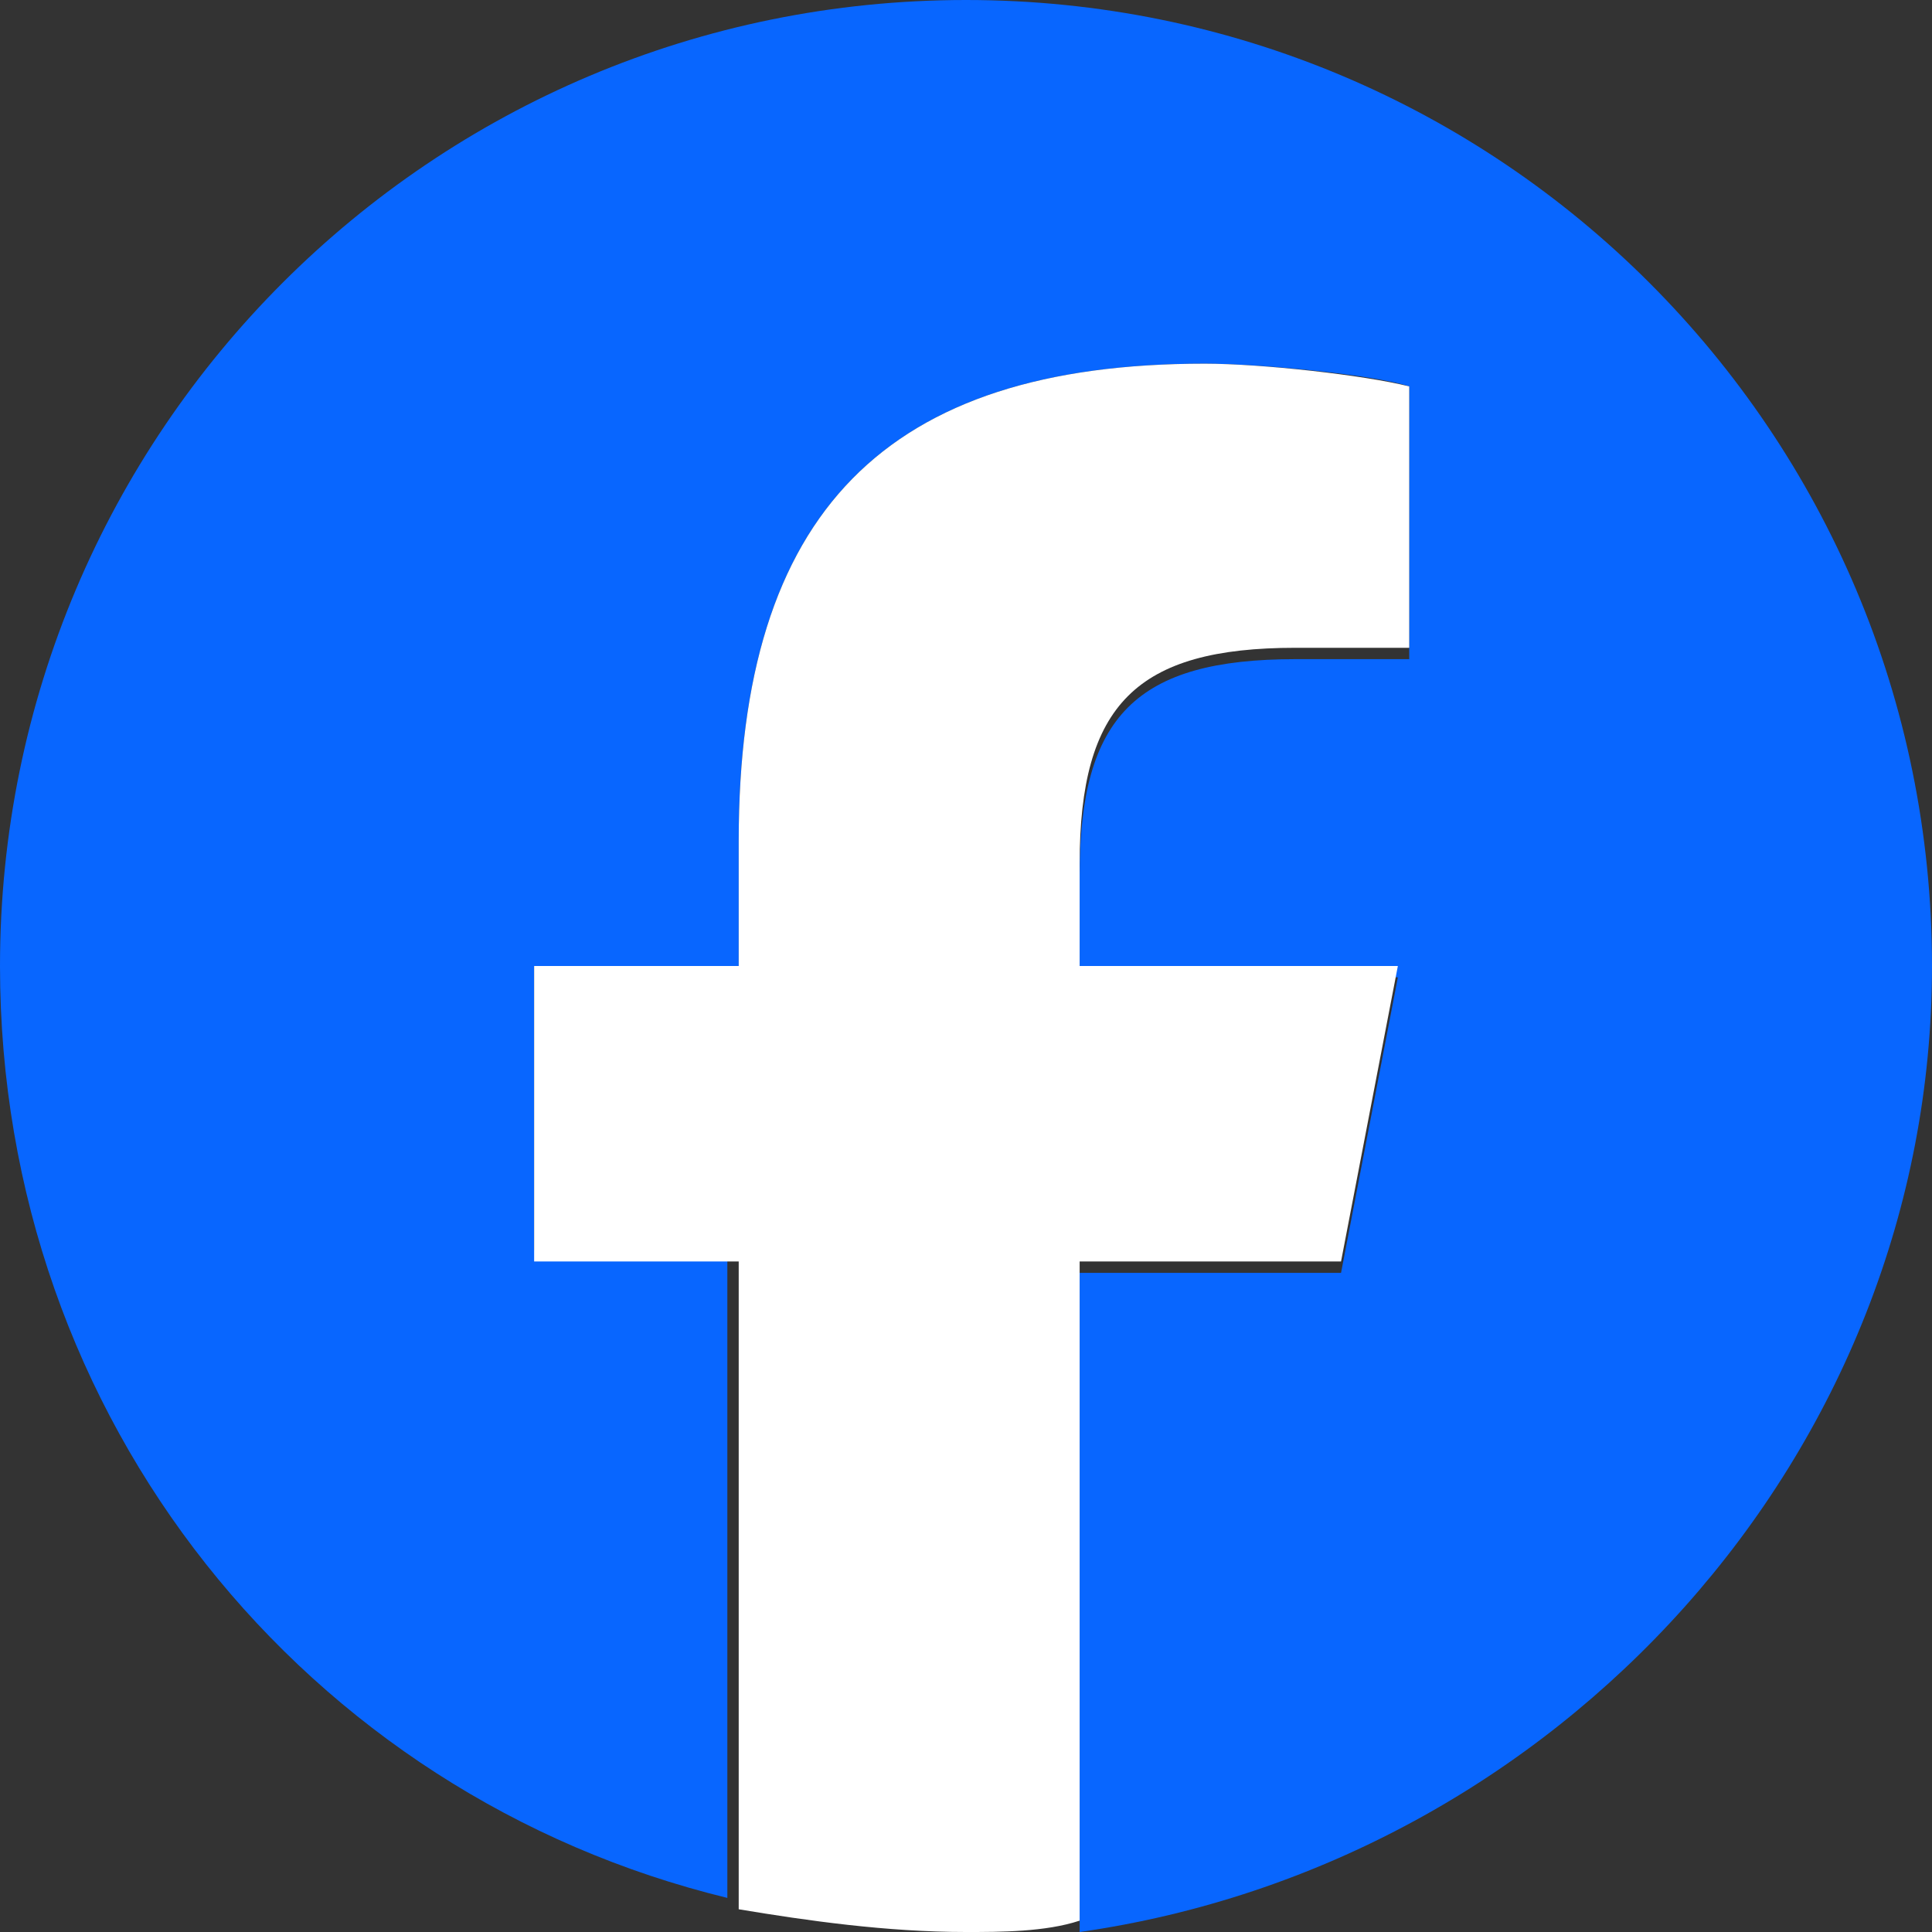
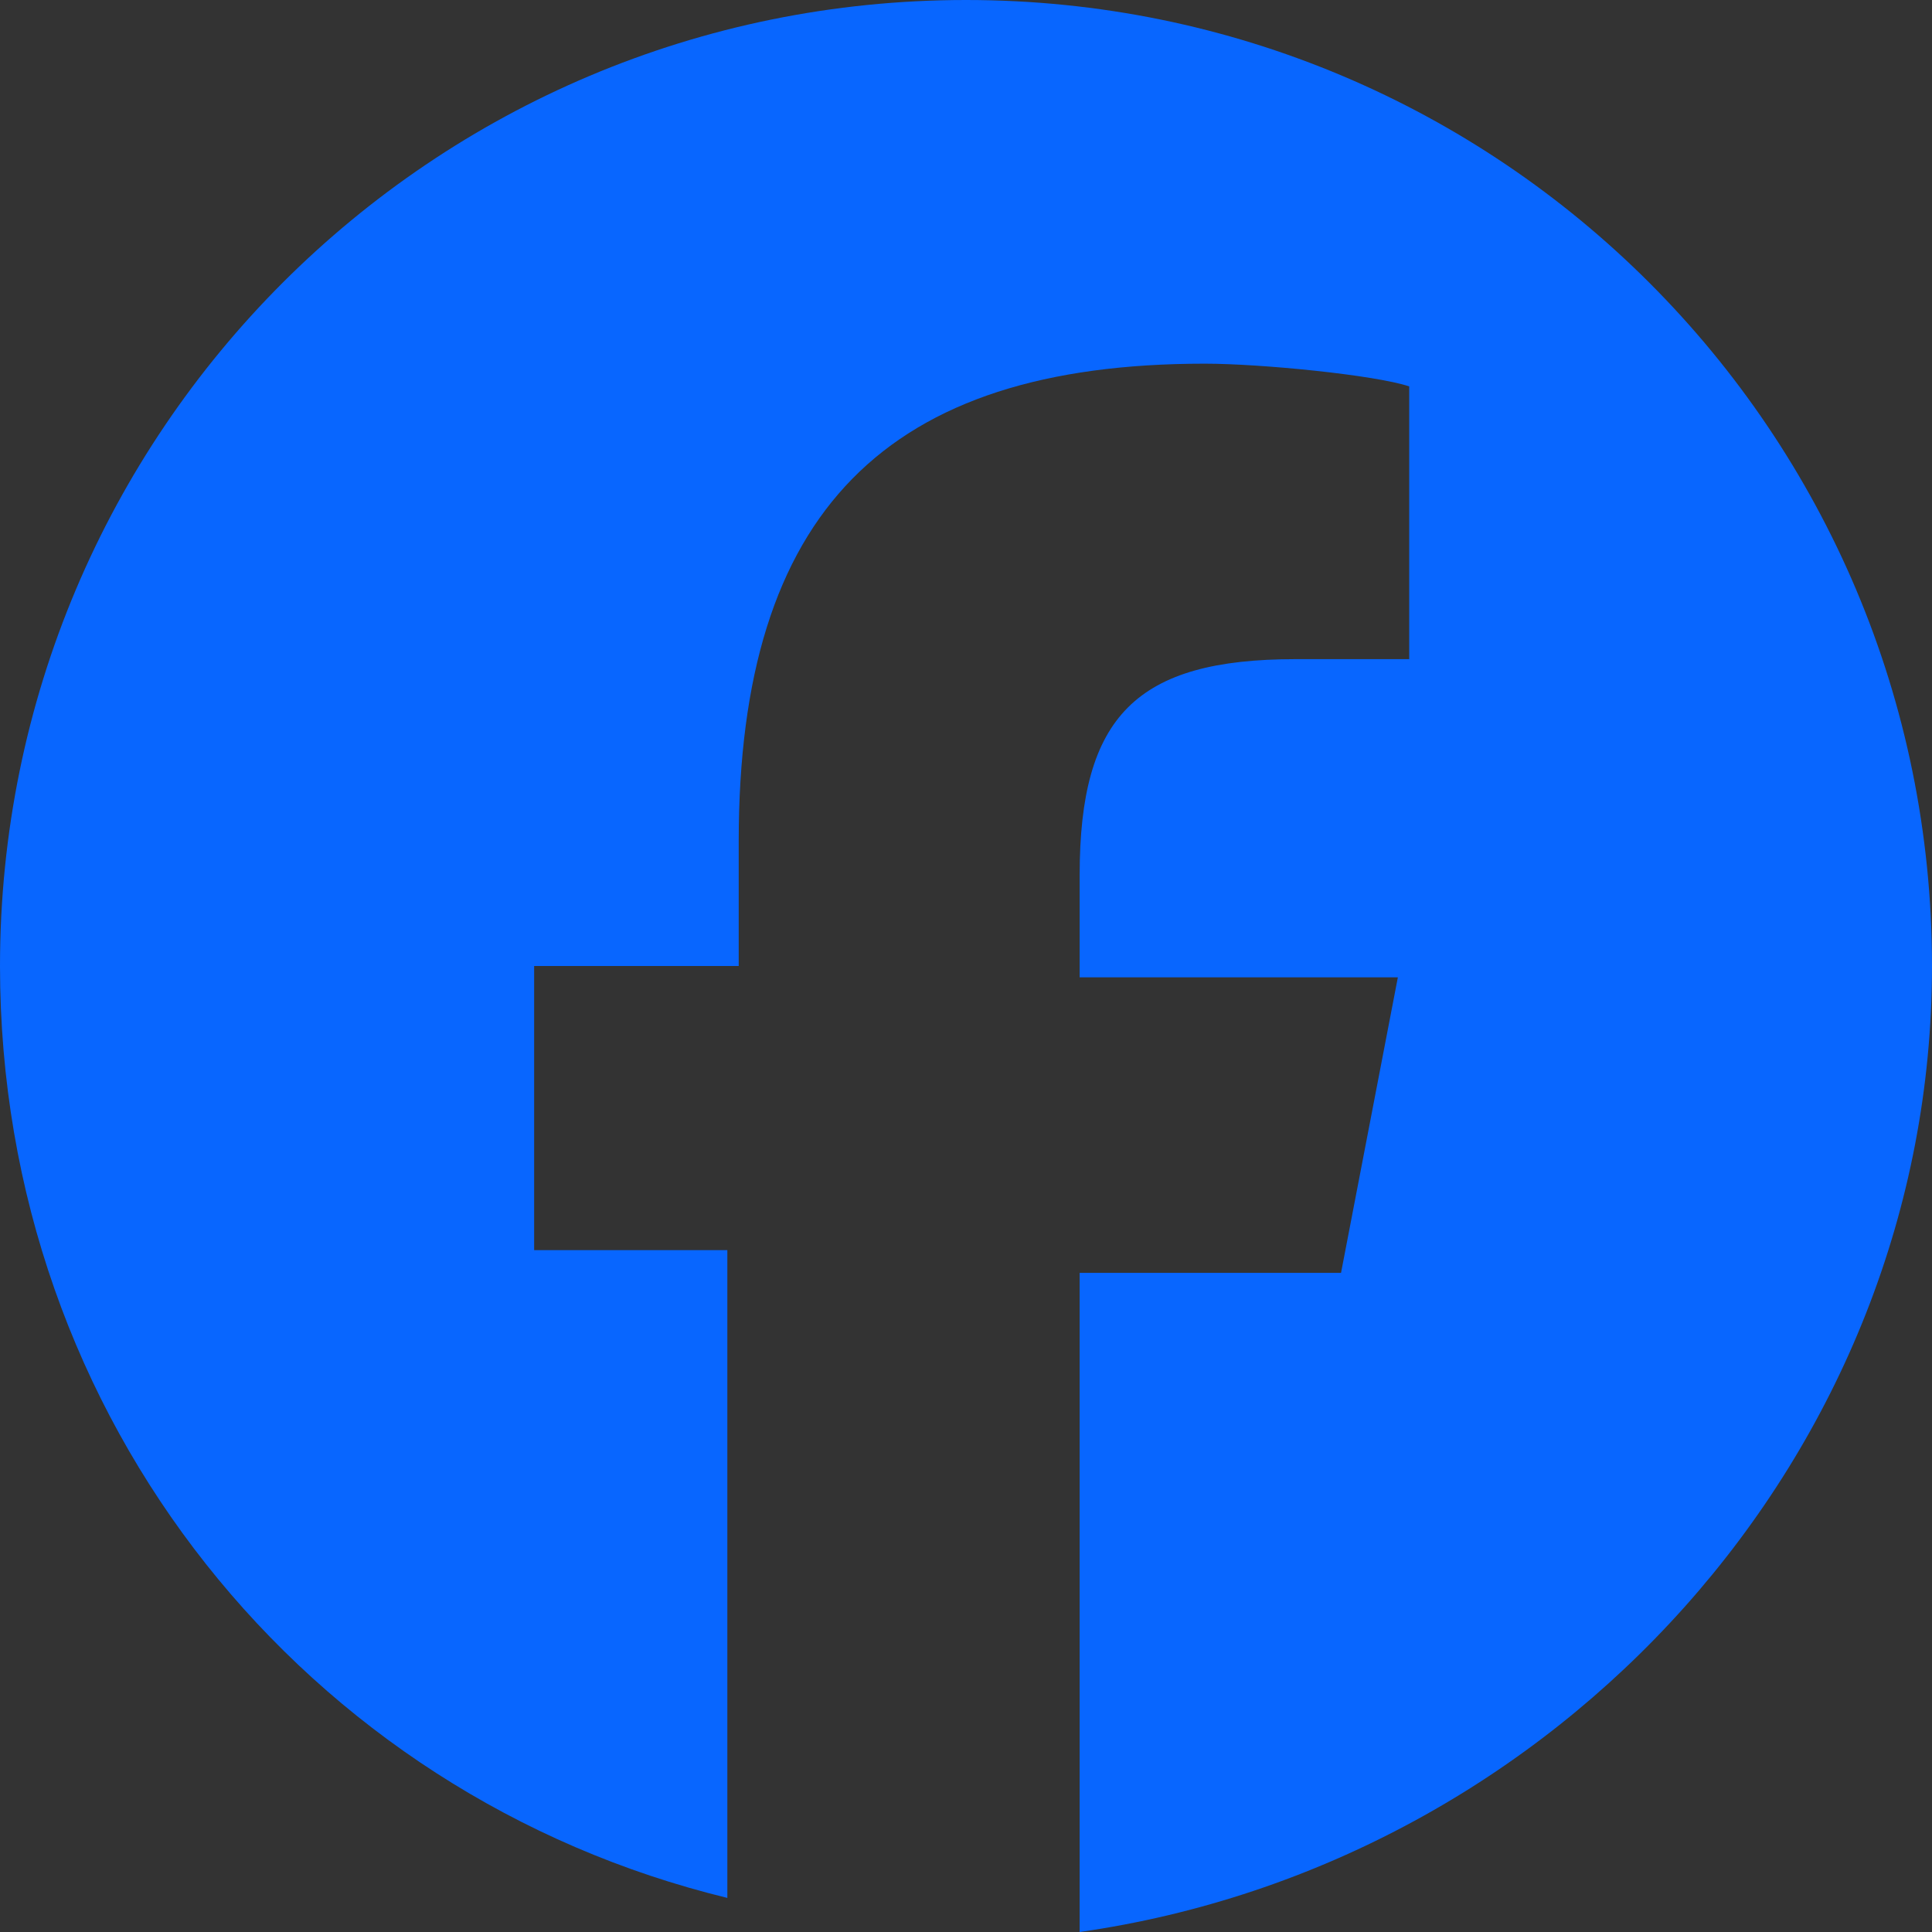
<svg xmlns="http://www.w3.org/2000/svg" version="1.1" id="Logo_00000158727625646119494500000015711314265259652764_" x="0px" y="0px" width="17px" height="17px" viewBox="0 0 17 17" style="enable-background:new 0 0 17 17;" xml:space="preserve">
  <rect x="0" y="0" width="17" height="17" fill="#333333" stroke="none" />
  <style type="text/css">
	.st0{fill:#0866FF;}
	.st1{fill:#FFFFFF;}
</style>
  <g id="Logo">
    <path id="Initiator" class="st0" d="M17,8.5C17,3.8,13.2,0,8.5,0S0,3.8,0,8.5c0,4,2.7,7.3,6.4,8.2v-5.7H4.7V8.5h1.8V7.4   c0-2.9,1.3-4.2,4.1-4.2c0.5,0,1.5,0.1,1.8,0.2v2.4c-0.2,0-0.5,0-1,0c-1.4,0-1.9,0.5-1.9,1.9v0.9h2.8l-0.5,2.6H9.5v5.8   C13.7,16.4,17,12.8,17,8.5z" />
-     <path id="F" class="st1" d="M11.8,11.1l0.5-2.6H9.5V7.6c0-1.4,0.5-1.9,1.9-1.9c0.4,0,0.8,0,1,0V3.4c-0.4-0.1-1.3-0.2-1.8-0.2   c-2.8,0-4.1,1.3-4.1,4.2v1.1H4.7v2.6h1.8v5.7C7.1,16.9,7.8,17,8.5,17c0.3,0,0.7,0,1-0.1v-5.8H11.8z" />
  </g>
</svg>